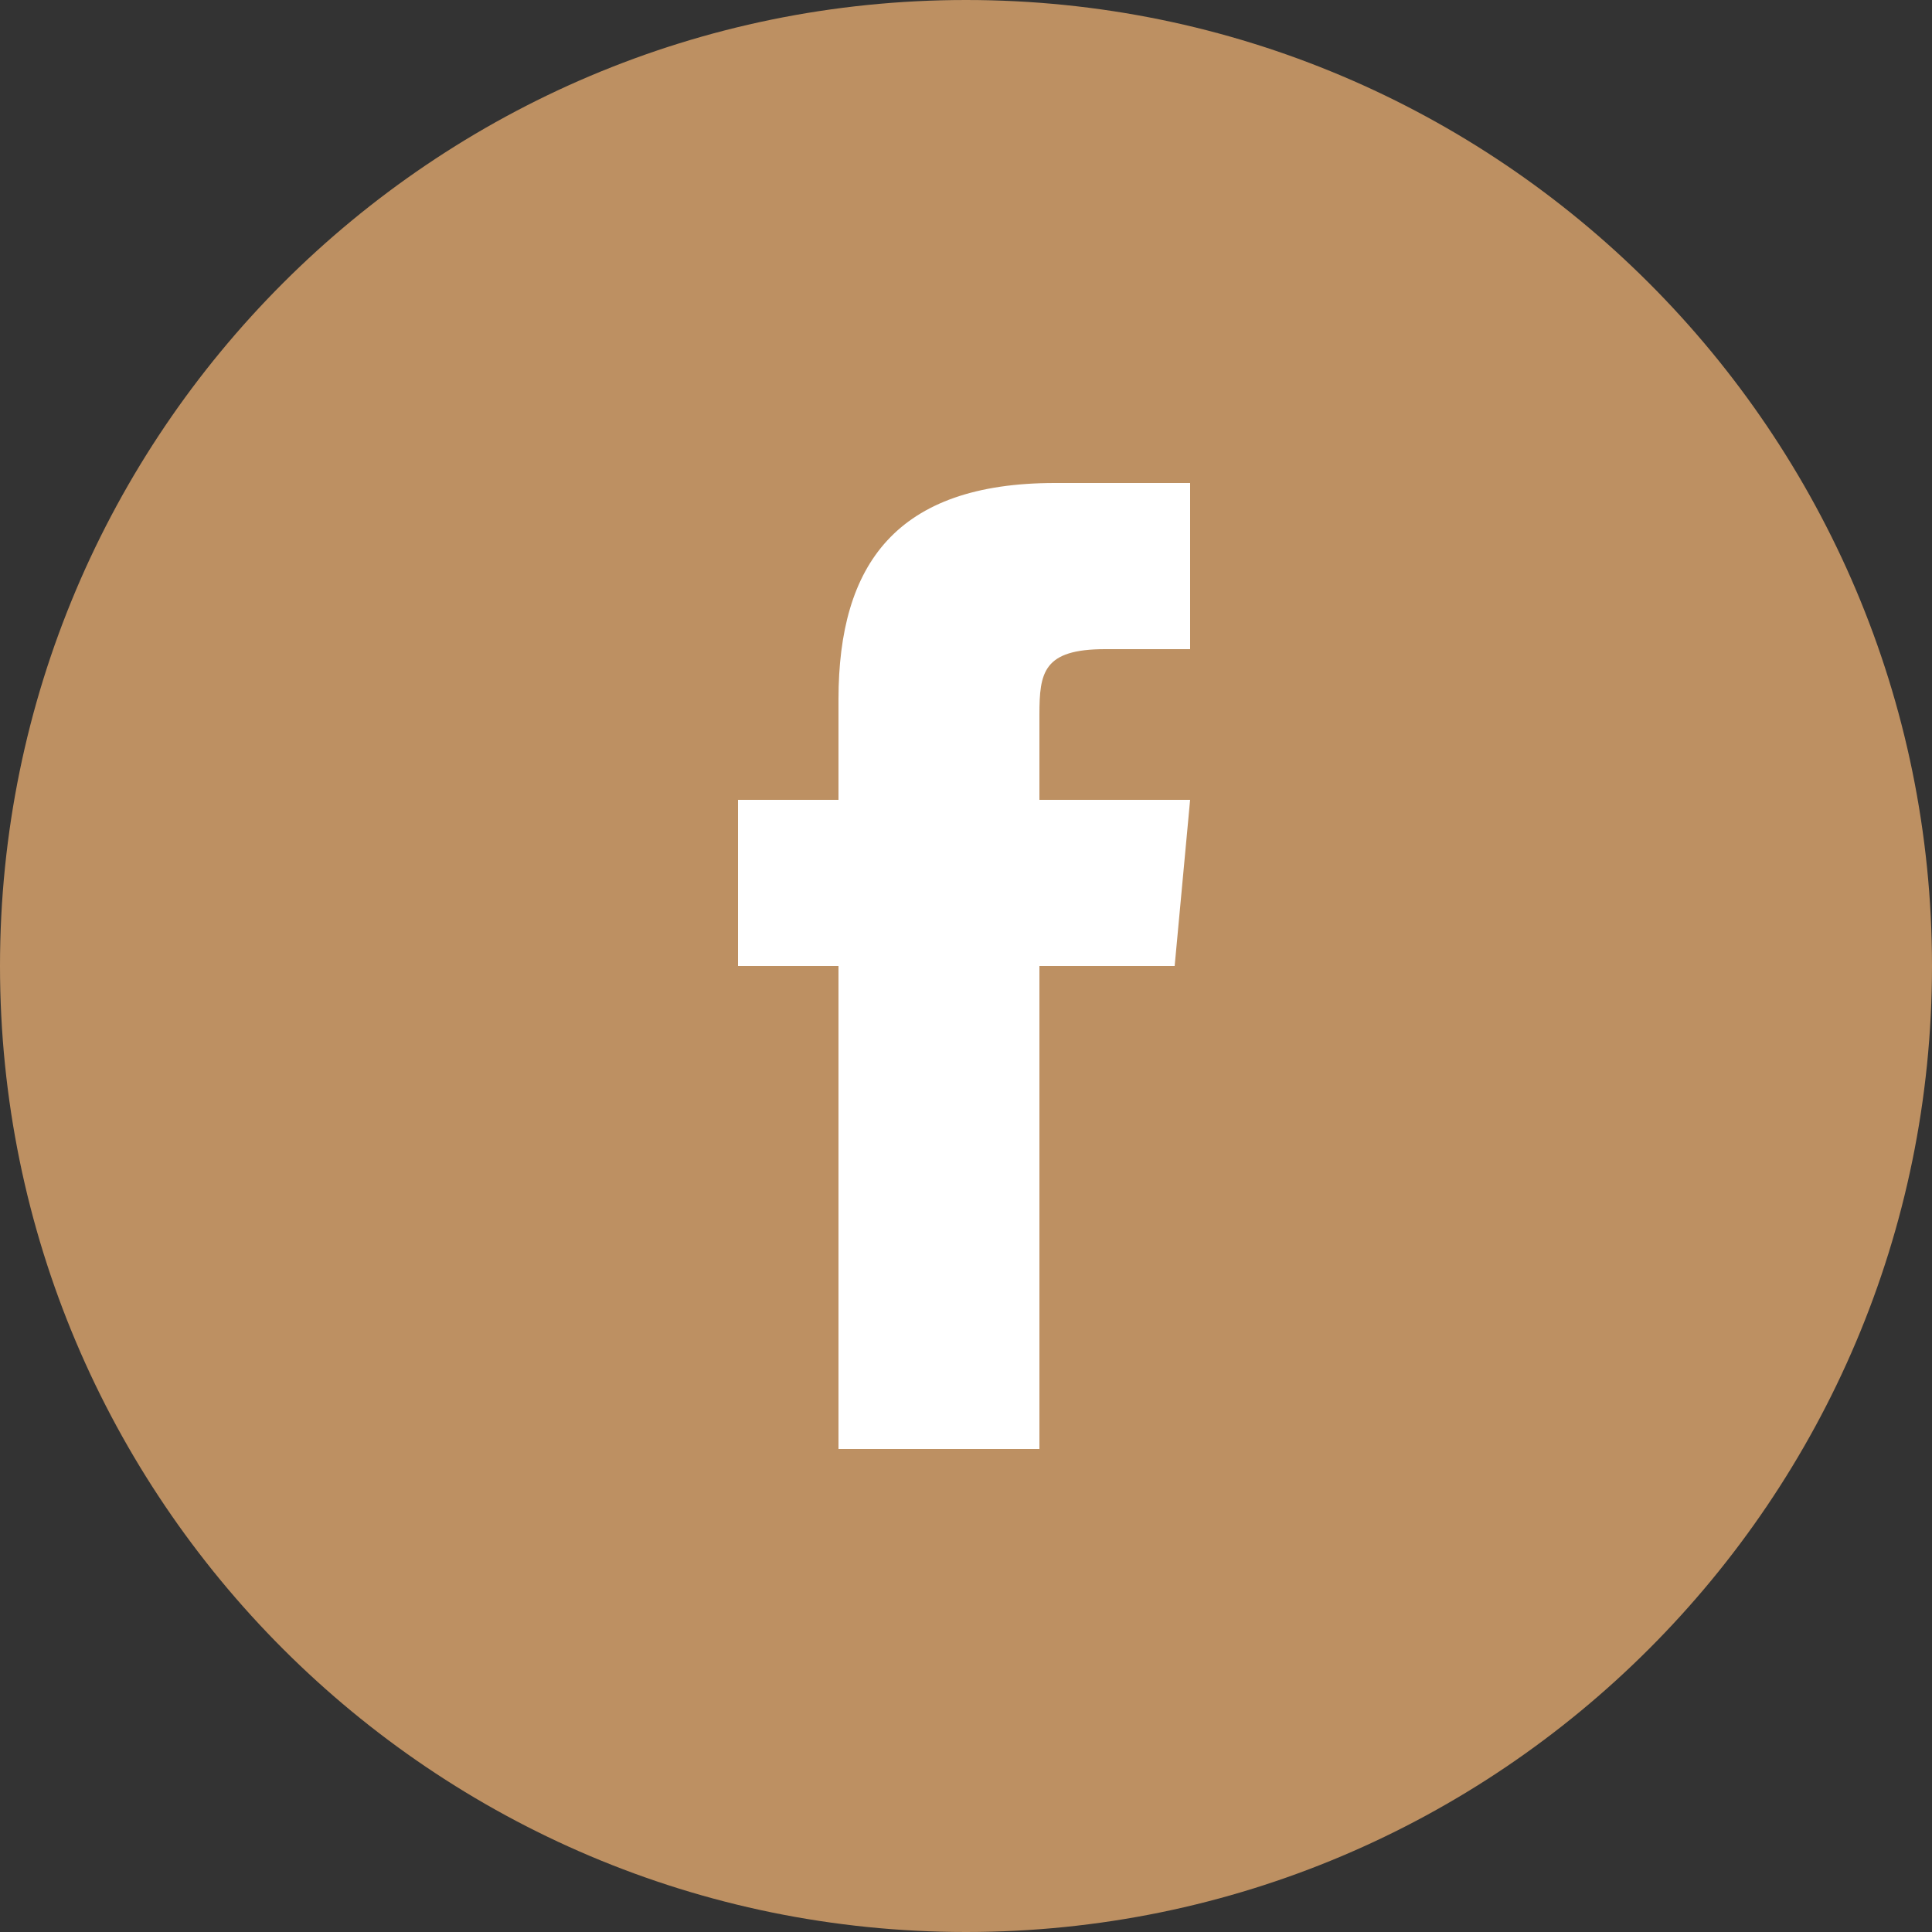
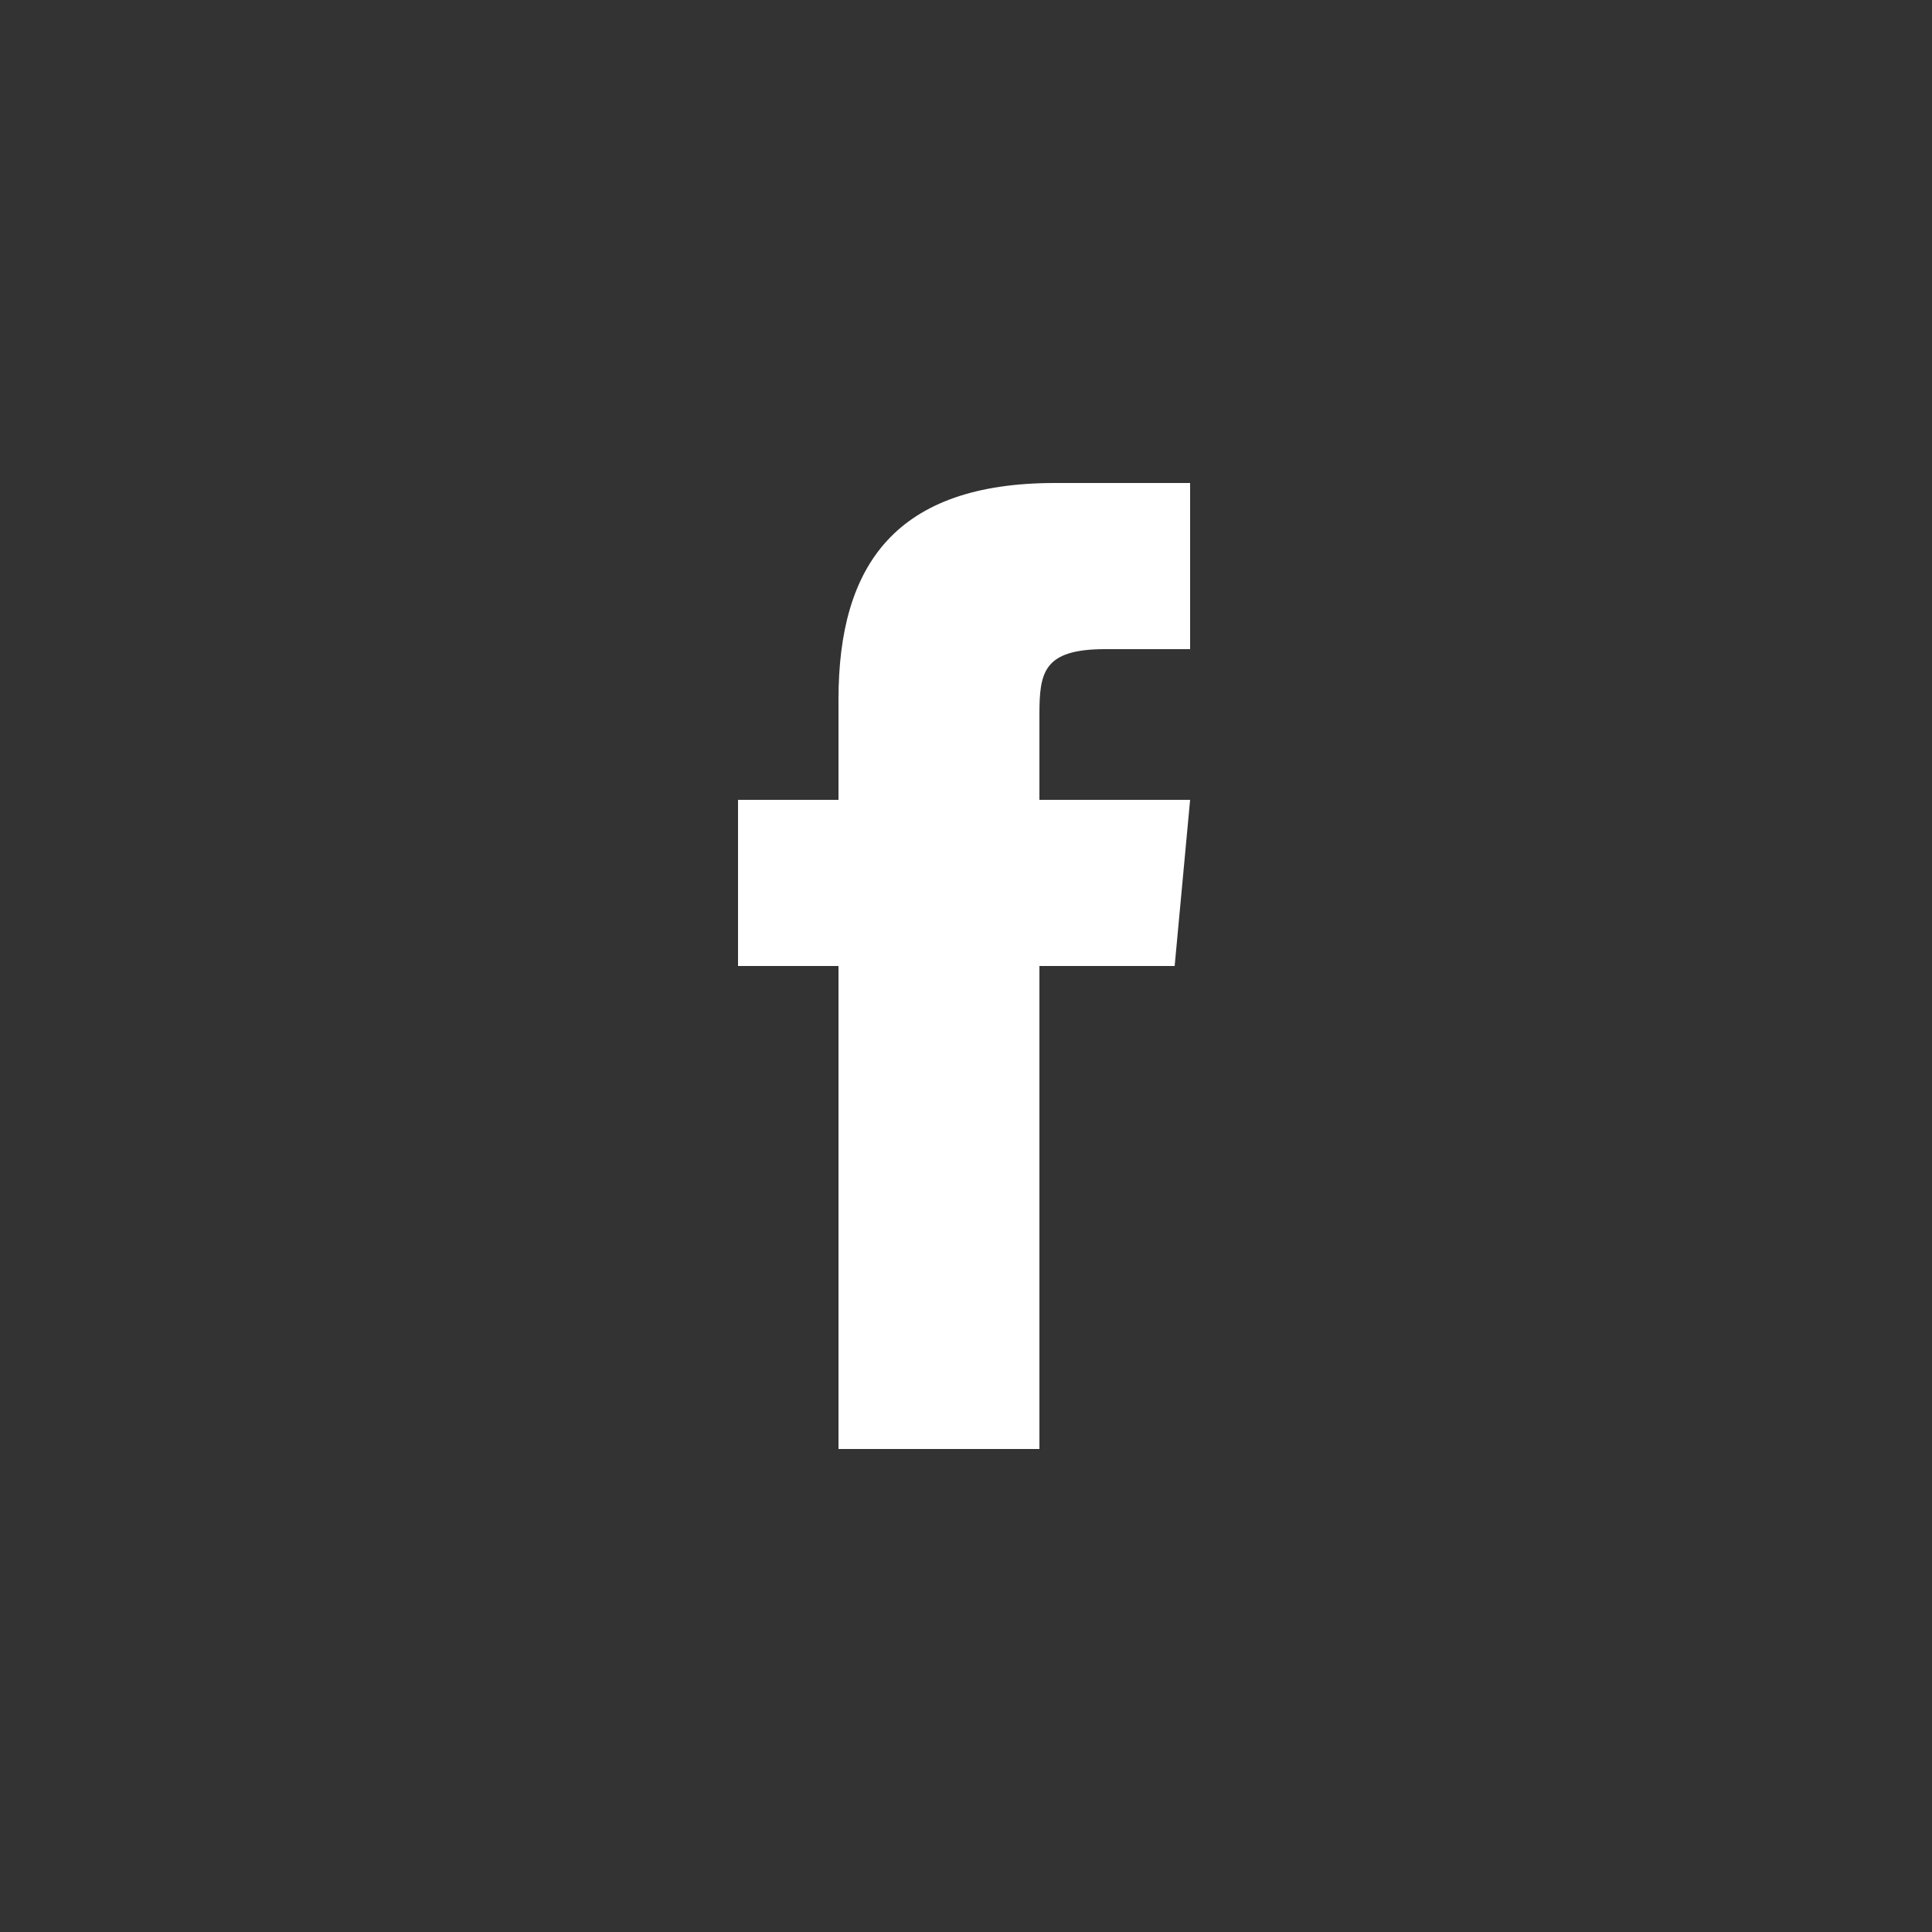
<svg xmlns="http://www.w3.org/2000/svg" version="1.1" id="Isolation_Mode" x="0px" y="0px" viewBox="0 0 50 50" style="enable-background:new 0 0 50 50;" xml:space="preserve">
  <rect x="0" y="0" width="50" height="50" fill="#333333" stroke="none" />
  <style type="text/css">
	.st0{fill:#BD9062;}
	.st1{fill:#FFFFFF;}
</style>
  <g>
-     <path class="st0" d="M50,25c0,13.8-11.2,25-25,25C11.2,50,0,38.8,0,25C0,11.2,11.2,0,25,0C38.8,0,50,11.2,50,25z" />
    <path id="title_00000024696769218221348820000018255775105801882036_" class="st1" d="M26.9,37.5h-5.2V25h-2.6v-4.3h2.6v-2.6   c0-3.5,1.5-5.6,5.6-5.6h3.5v4.3h-2.2c-1.6,0-1.7,0.6-1.7,1.7l0,2.2h3.9L30.4,25h-3.5V37.5z" />
  </g>
</svg>